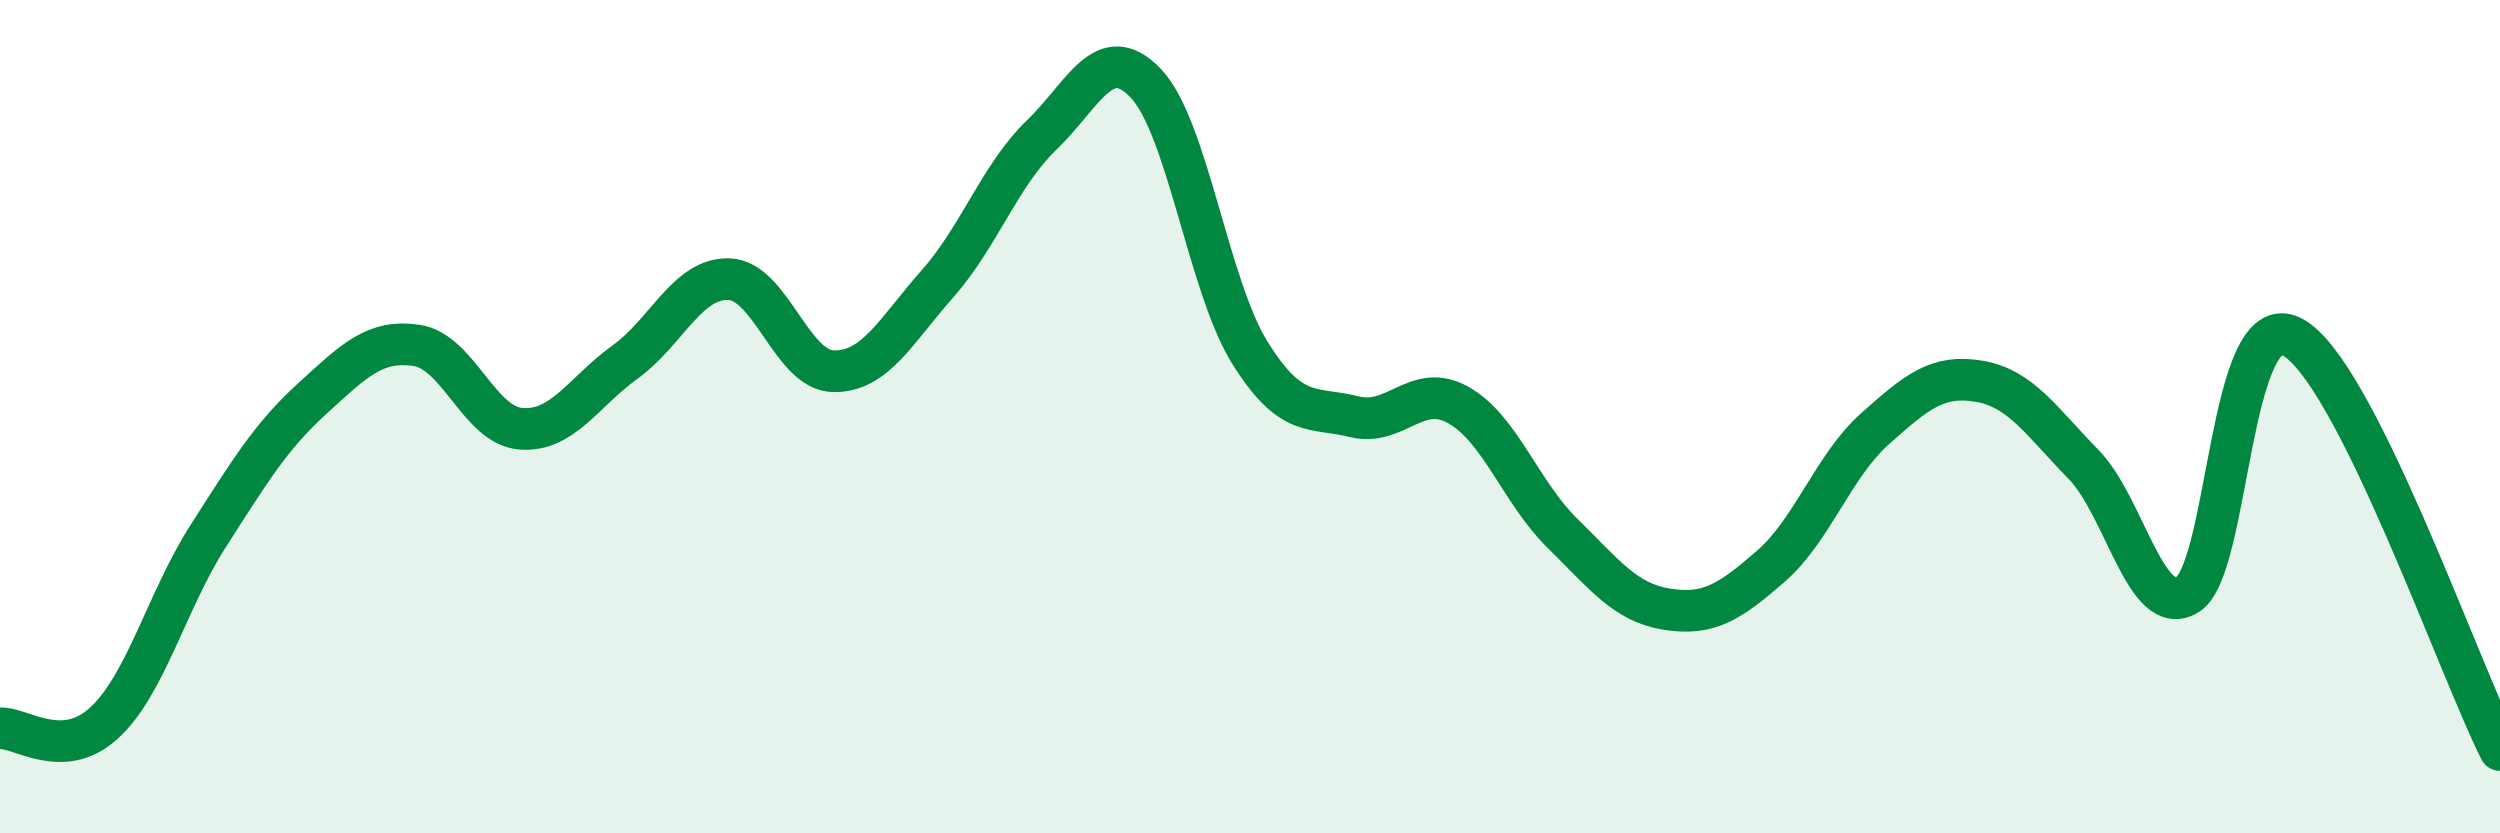
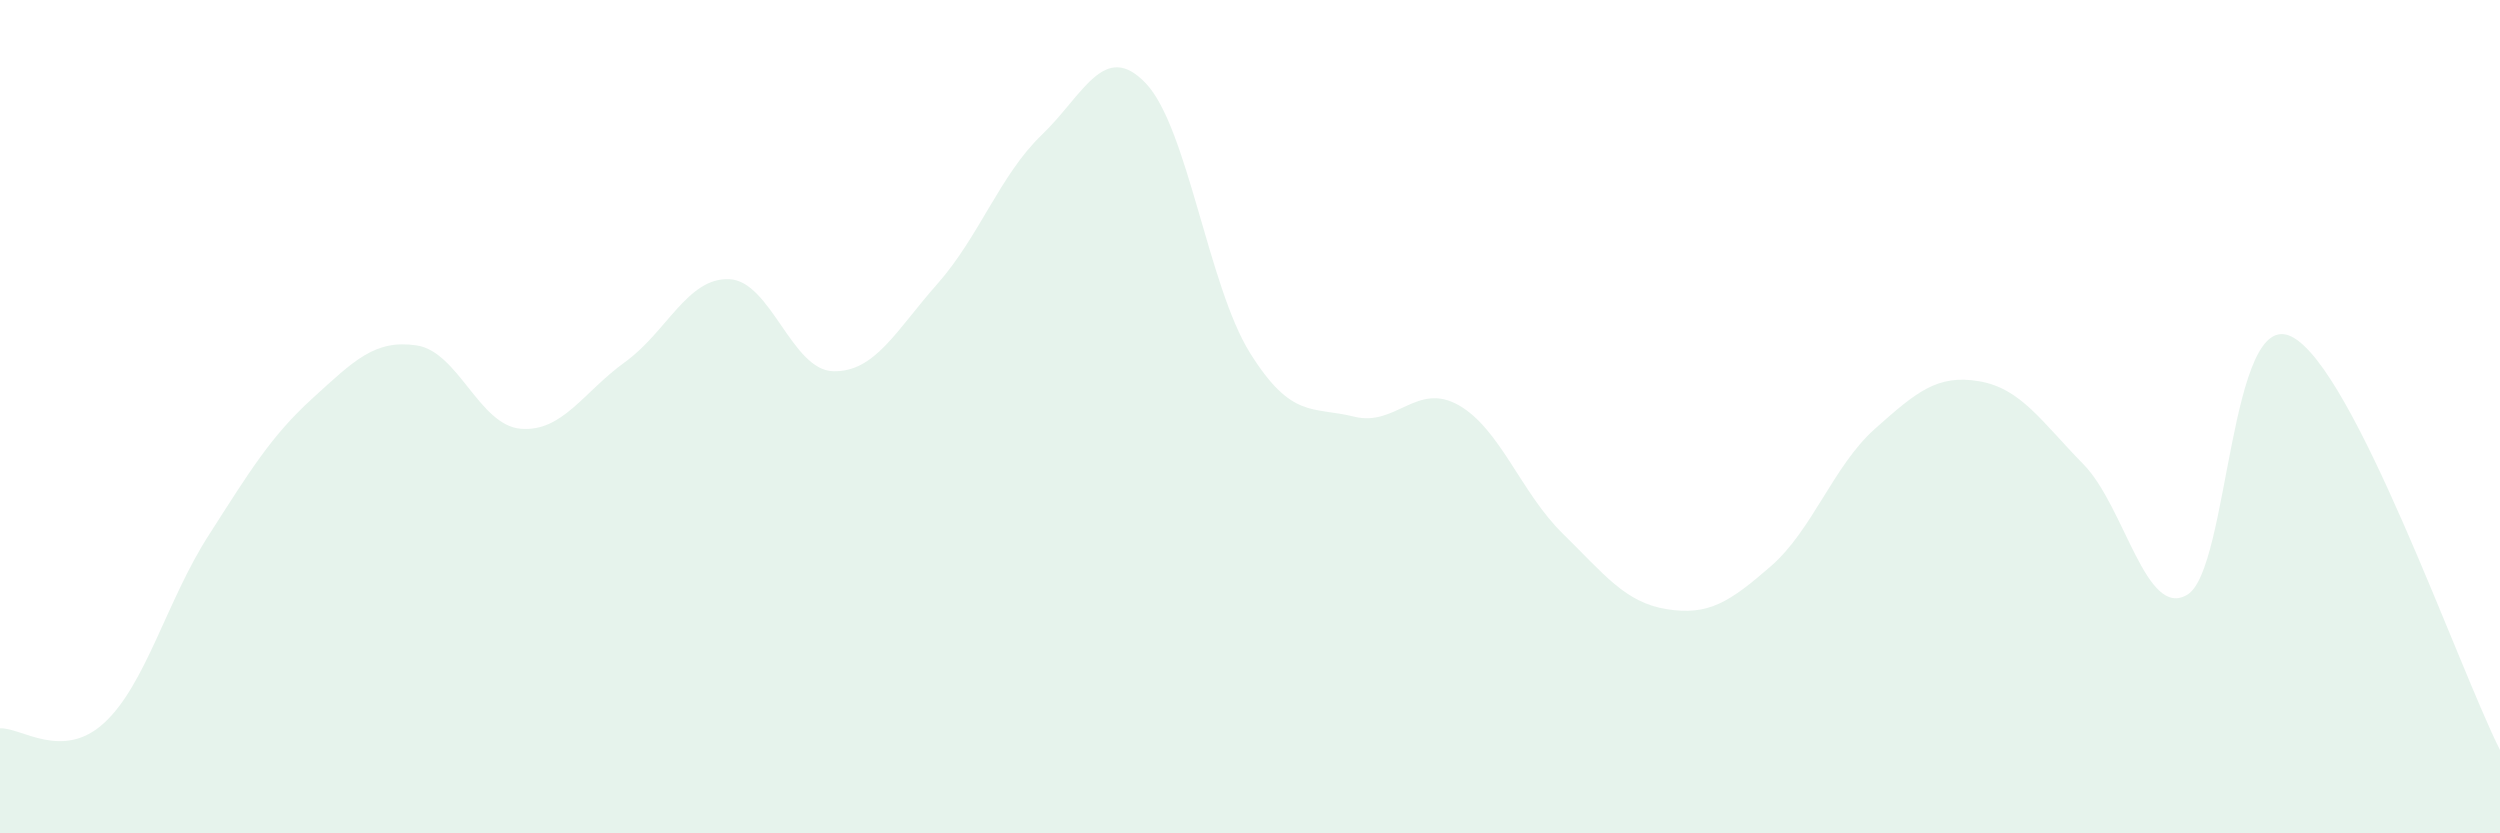
<svg xmlns="http://www.w3.org/2000/svg" width="60" height="20" viewBox="0 0 60 20">
  <path d="M 0,17.48 C 0.5,17.45 1.5,18.27 2.5,17.35 C 3.5,16.43 4,14.42 5,12.86 C 6,11.3 6.5,10.47 7.5,9.56 C 8.5,8.65 9,8.14 10,8.29 C 11,8.44 11.5,10.21 12.5,10.29 C 13.5,10.37 14,9.41 15,8.69 C 16,7.97 16.5,6.66 17.5,6.7 C 18.5,6.74 19,8.89 20,8.91 C 21,8.93 21.5,7.94 22.5,6.81 C 23.5,5.68 24,4.2 25,3.24 C 26,2.28 26.5,0.95 27.5,2 C 28.5,3.05 29,6.87 30,8.47 C 31,10.07 31.5,9.75 32.5,10 C 33.5,10.25 34,9.16 35,9.72 C 36,10.28 36.5,11.82 37.5,12.8 C 38.5,13.78 39,14.46 40,14.62 C 41,14.78 41.5,14.46 42.5,13.59 C 43.5,12.72 44,11.18 45,10.29 C 46,9.4 46.5,8.98 47.5,9.15 C 48.5,9.32 49,10.12 50,11.14 C 51,12.16 51.5,14.88 52.5,14.27 C 53.5,13.66 53.5,7.33 55,8.08 C 56.5,8.83 59,16.02 60,18L60 20L0 20Z" fill="#008740" opacity="0.1" stroke-linecap="round" stroke-linejoin="round" />
-   <path d="M 0,17.48 C 0.5,17.45 1.5,18.27 2.5,17.35 C 3.5,16.43 4,14.42 5,12.86 C 6,11.3 6.5,10.47 7.5,9.56 C 8.5,8.65 9,8.14 10,8.29 C 11,8.44 11.5,10.21 12.5,10.29 C 13.5,10.37 14,9.41 15,8.69 C 16,7.97 16.5,6.66 17.5,6.7 C 18.5,6.74 19,8.89 20,8.91 C 21,8.93 21.5,7.94 22.5,6.81 C 23.5,5.68 24,4.2 25,3.24 C 26,2.28 26.5,0.95 27.5,2 C 28.5,3.05 29,6.87 30,8.47 C 31,10.07 31.5,9.75 32.5,10 C 33.5,10.25 34,9.16 35,9.72 C 36,10.28 36.5,11.82 37.5,12.8 C 38.5,13.78 39,14.46 40,14.62 C 41,14.78 41.5,14.46 42.5,13.59 C 43.5,12.72 44,11.18 45,10.29 C 46,9.4 46.5,8.98 47.5,9.15 C 48.5,9.32 49,10.12 50,11.14 C 51,12.16 51.5,14.88 52.5,14.27 C 53.5,13.66 53.5,7.33 55,8.08 C 56.5,8.83 59,16.02 60,18" stroke="#008740" stroke-width="1" fill="none" stroke-linecap="round" stroke-linejoin="round" />
</svg>